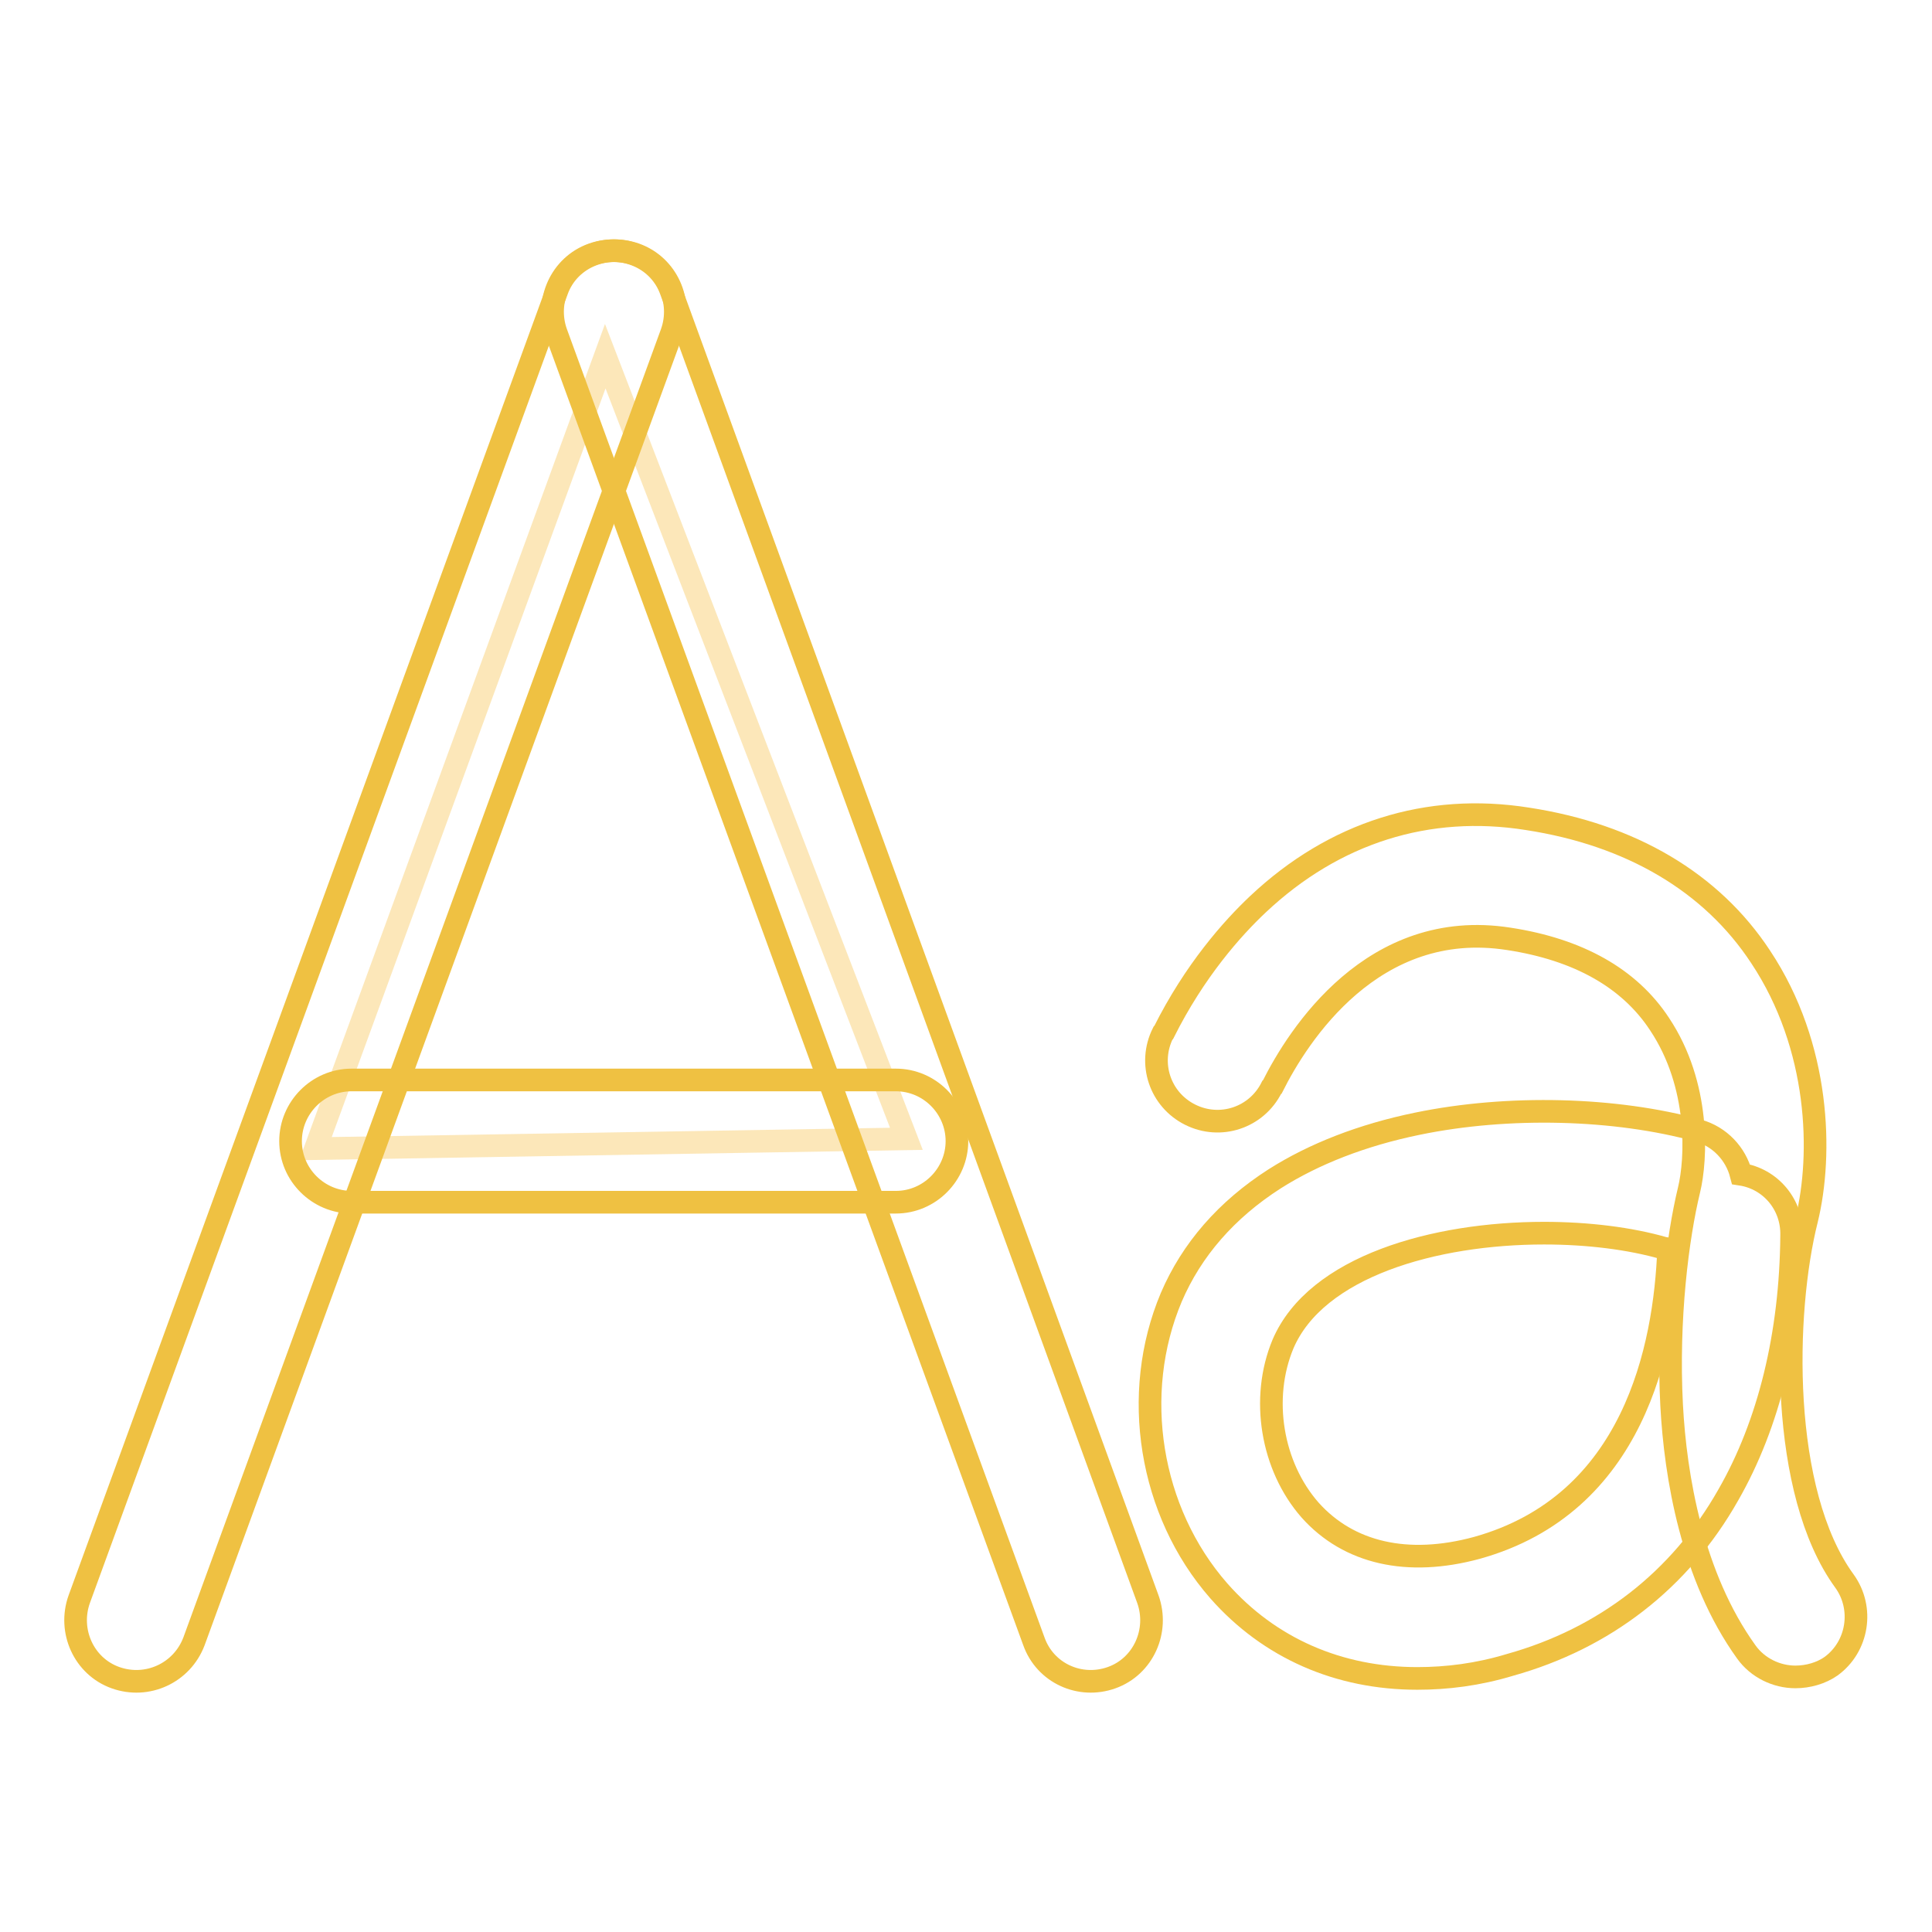
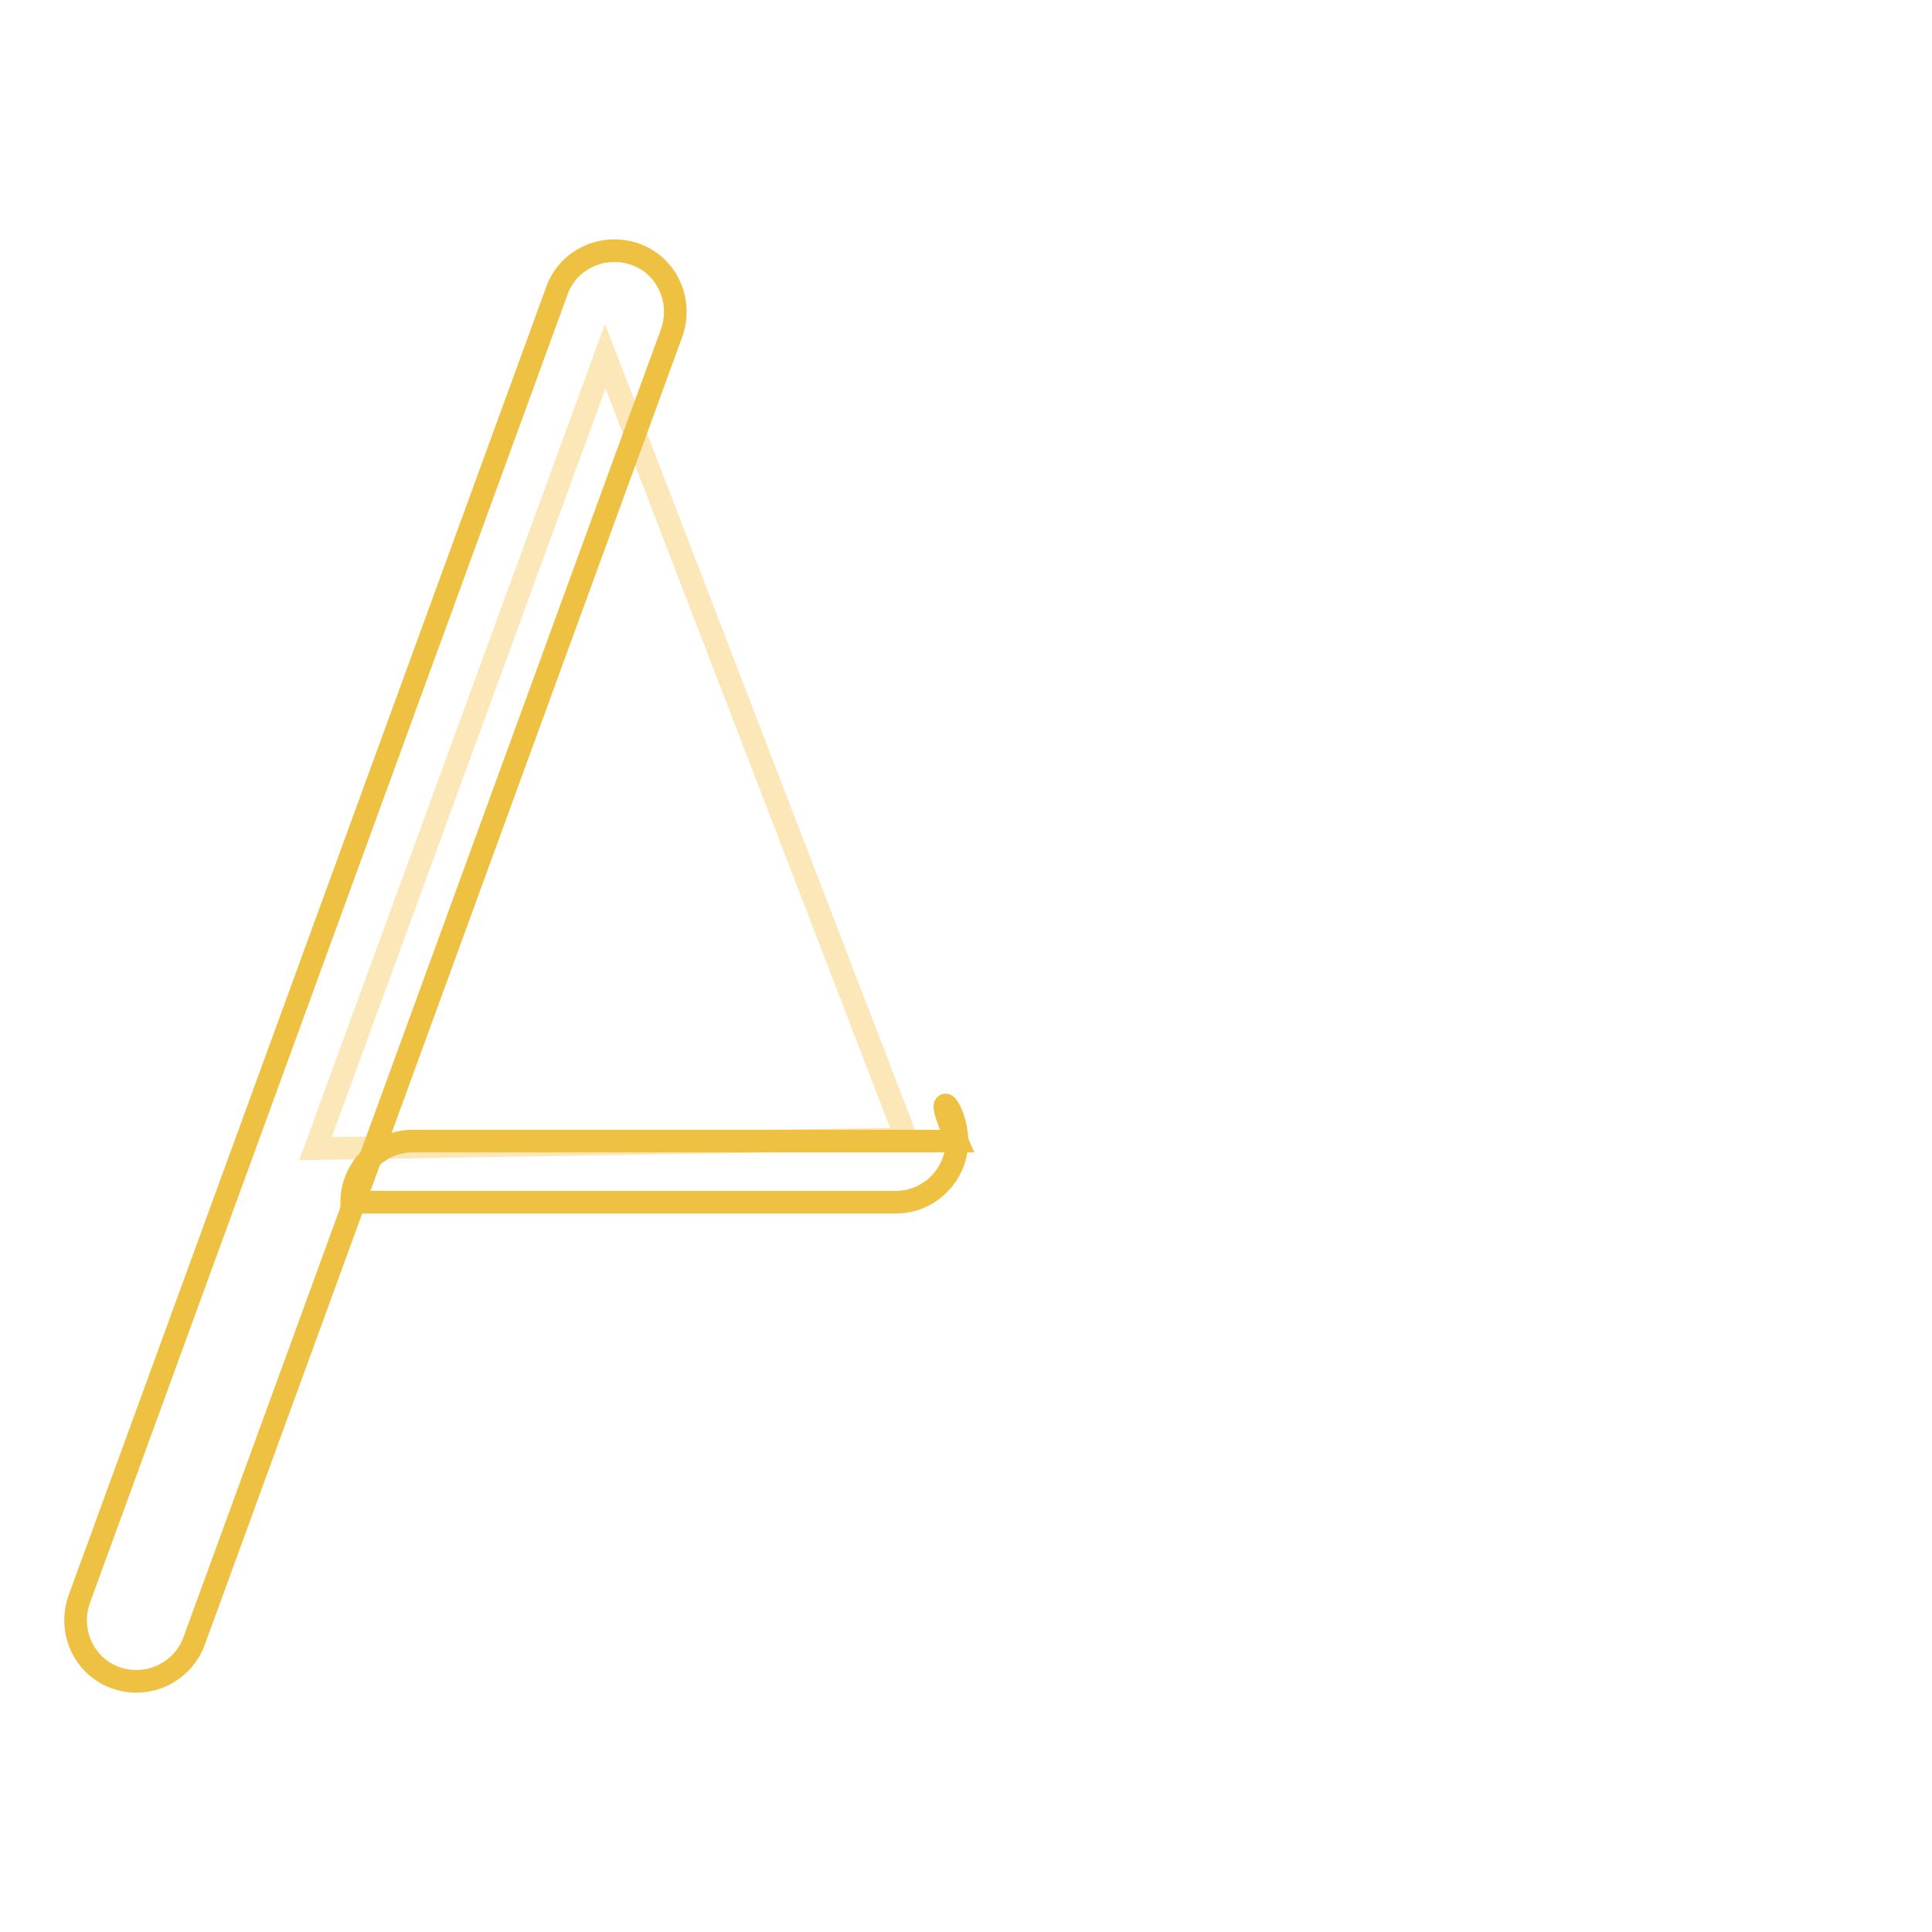
<svg xmlns="http://www.w3.org/2000/svg" version="1.1" x="0px" y="0px" viewBox="0 0 256 256" enable-background="new 0 0 256 256" xml:space="preserve">
  <g>
    <path stroke-width="3" fill-opacity="0" stroke="#fce7b9" d="M80.2,47.2L41.8,152.2l78.3-1.3L80.2,47.2z" />
    <path stroke-width="3" fill-opacity="0" stroke="#efc142" d="M15.3,222.3c-4.2-1.5-6.3-6.2-4.8-10.4L73.8,38.5c1.5-4.2,6.2-6.3,10.4-4.8c4.2,1.5,6.3,6.2,4.8,10.4 L25.7,217.5C24.1,221.7,19.5,223.8,15.3,222.3z" />
-     <path stroke-width="3" fill-opacity="0" stroke="#efc142" d="M147.3,222.3c4.2-1.5,6.3-6.2,4.8-10.4L88.9,38.5c-1.5-4.2-6.2-6.3-10.4-4.8c-4.2,1.5-6.3,6.2-4.8,10.4 L137,217.5C138.5,221.7,143.1,223.8,147.3,222.3z" />
-     <path stroke-width="3" fill-opacity="0" stroke="#efc142" d="M126.8,151.2c0,4.4-3.6,8.1-8.1,8.1H46.6c-4.4,0-8.1-3.6-8.1-8.1c0-4.4,3.6-8.1,8.1-8.1h72.1 C123.2,143.1,126.8,146.8,126.8,151.2z" />
-     <path stroke-width="3" fill-opacity="0" stroke="#efc142" d="M237.9,222.2c-2.5,0-5-1.2-6.5-3.3c-7.2-10-9.4-23.3-9.9-32.7c-0.6-11.5,0.8-22.3,2.3-28.5 c1-4.1,1.5-13.9-3.9-22c-4-6.1-10.8-9.9-20-11.3c-18-2.8-27.9,12.8-31.3,19.6l-0.1,0.1c-2,4-6.8,5.6-10.8,3.6 c-4-2-5.6-6.8-3.6-10.8l0.1-0.1c4.1-8.2,9.1-13.8,12.5-17c10.1-9.5,22.5-13.4,35.7-11.3c13.7,2.1,24.4,8.4,30.9,18.3 c7.9,11.9,8.2,26.2,6.1,34.8c-3.1,12.3-3.6,36.1,5,47.9c2.6,3.6,1.8,8.7-1.8,11.3C241.3,221.7,239.6,222.2,237.9,222.2L237.9,222.2 z" />
-     <path stroke-width="3" fill-opacity="0" stroke="#efc142" d="M187.8,222.4c-10.4,0-19.6-4-26.3-11.6c-9.2-10.5-11.7-26.1-6.3-38.9c2.7-6.3,7.3-11.6,13.7-15.7 c5.2-3.3,11.6-5.8,18.9-7.3c12.1-2.5,26.3-2.1,37.2,0.9c2.9,0.8,5,3.1,5.7,5.8c3.9,0.6,6.8,4,6.7,8.1c-0.1,13.1-3,25-8.4,34.4 c-6.4,11.3-16.4,19-28.9,22.5C195.8,221.9,191.7,222.4,187.8,222.4z M204.6,163.4c-14.5,0-30.2,4.4-34.6,14.7 c-3,7.2-1.5,16.2,3.6,22c5.1,5.7,12.9,7.5,22.1,5c20.8-5.8,24.9-26.5,25.4-39.6c-0.2,0-0.4-0.1-0.6-0.1 C216,164.1,210.4,163.4,204.6,163.4z" />
+     <path stroke-width="3" fill-opacity="0" stroke="#efc142" d="M126.8,151.2c0,4.4-3.6,8.1-8.1,8.1H46.6c0-4.4,3.6-8.1,8.1-8.1h72.1 C123.2,143.1,126.8,146.8,126.8,151.2z" />
  </g>
</svg>